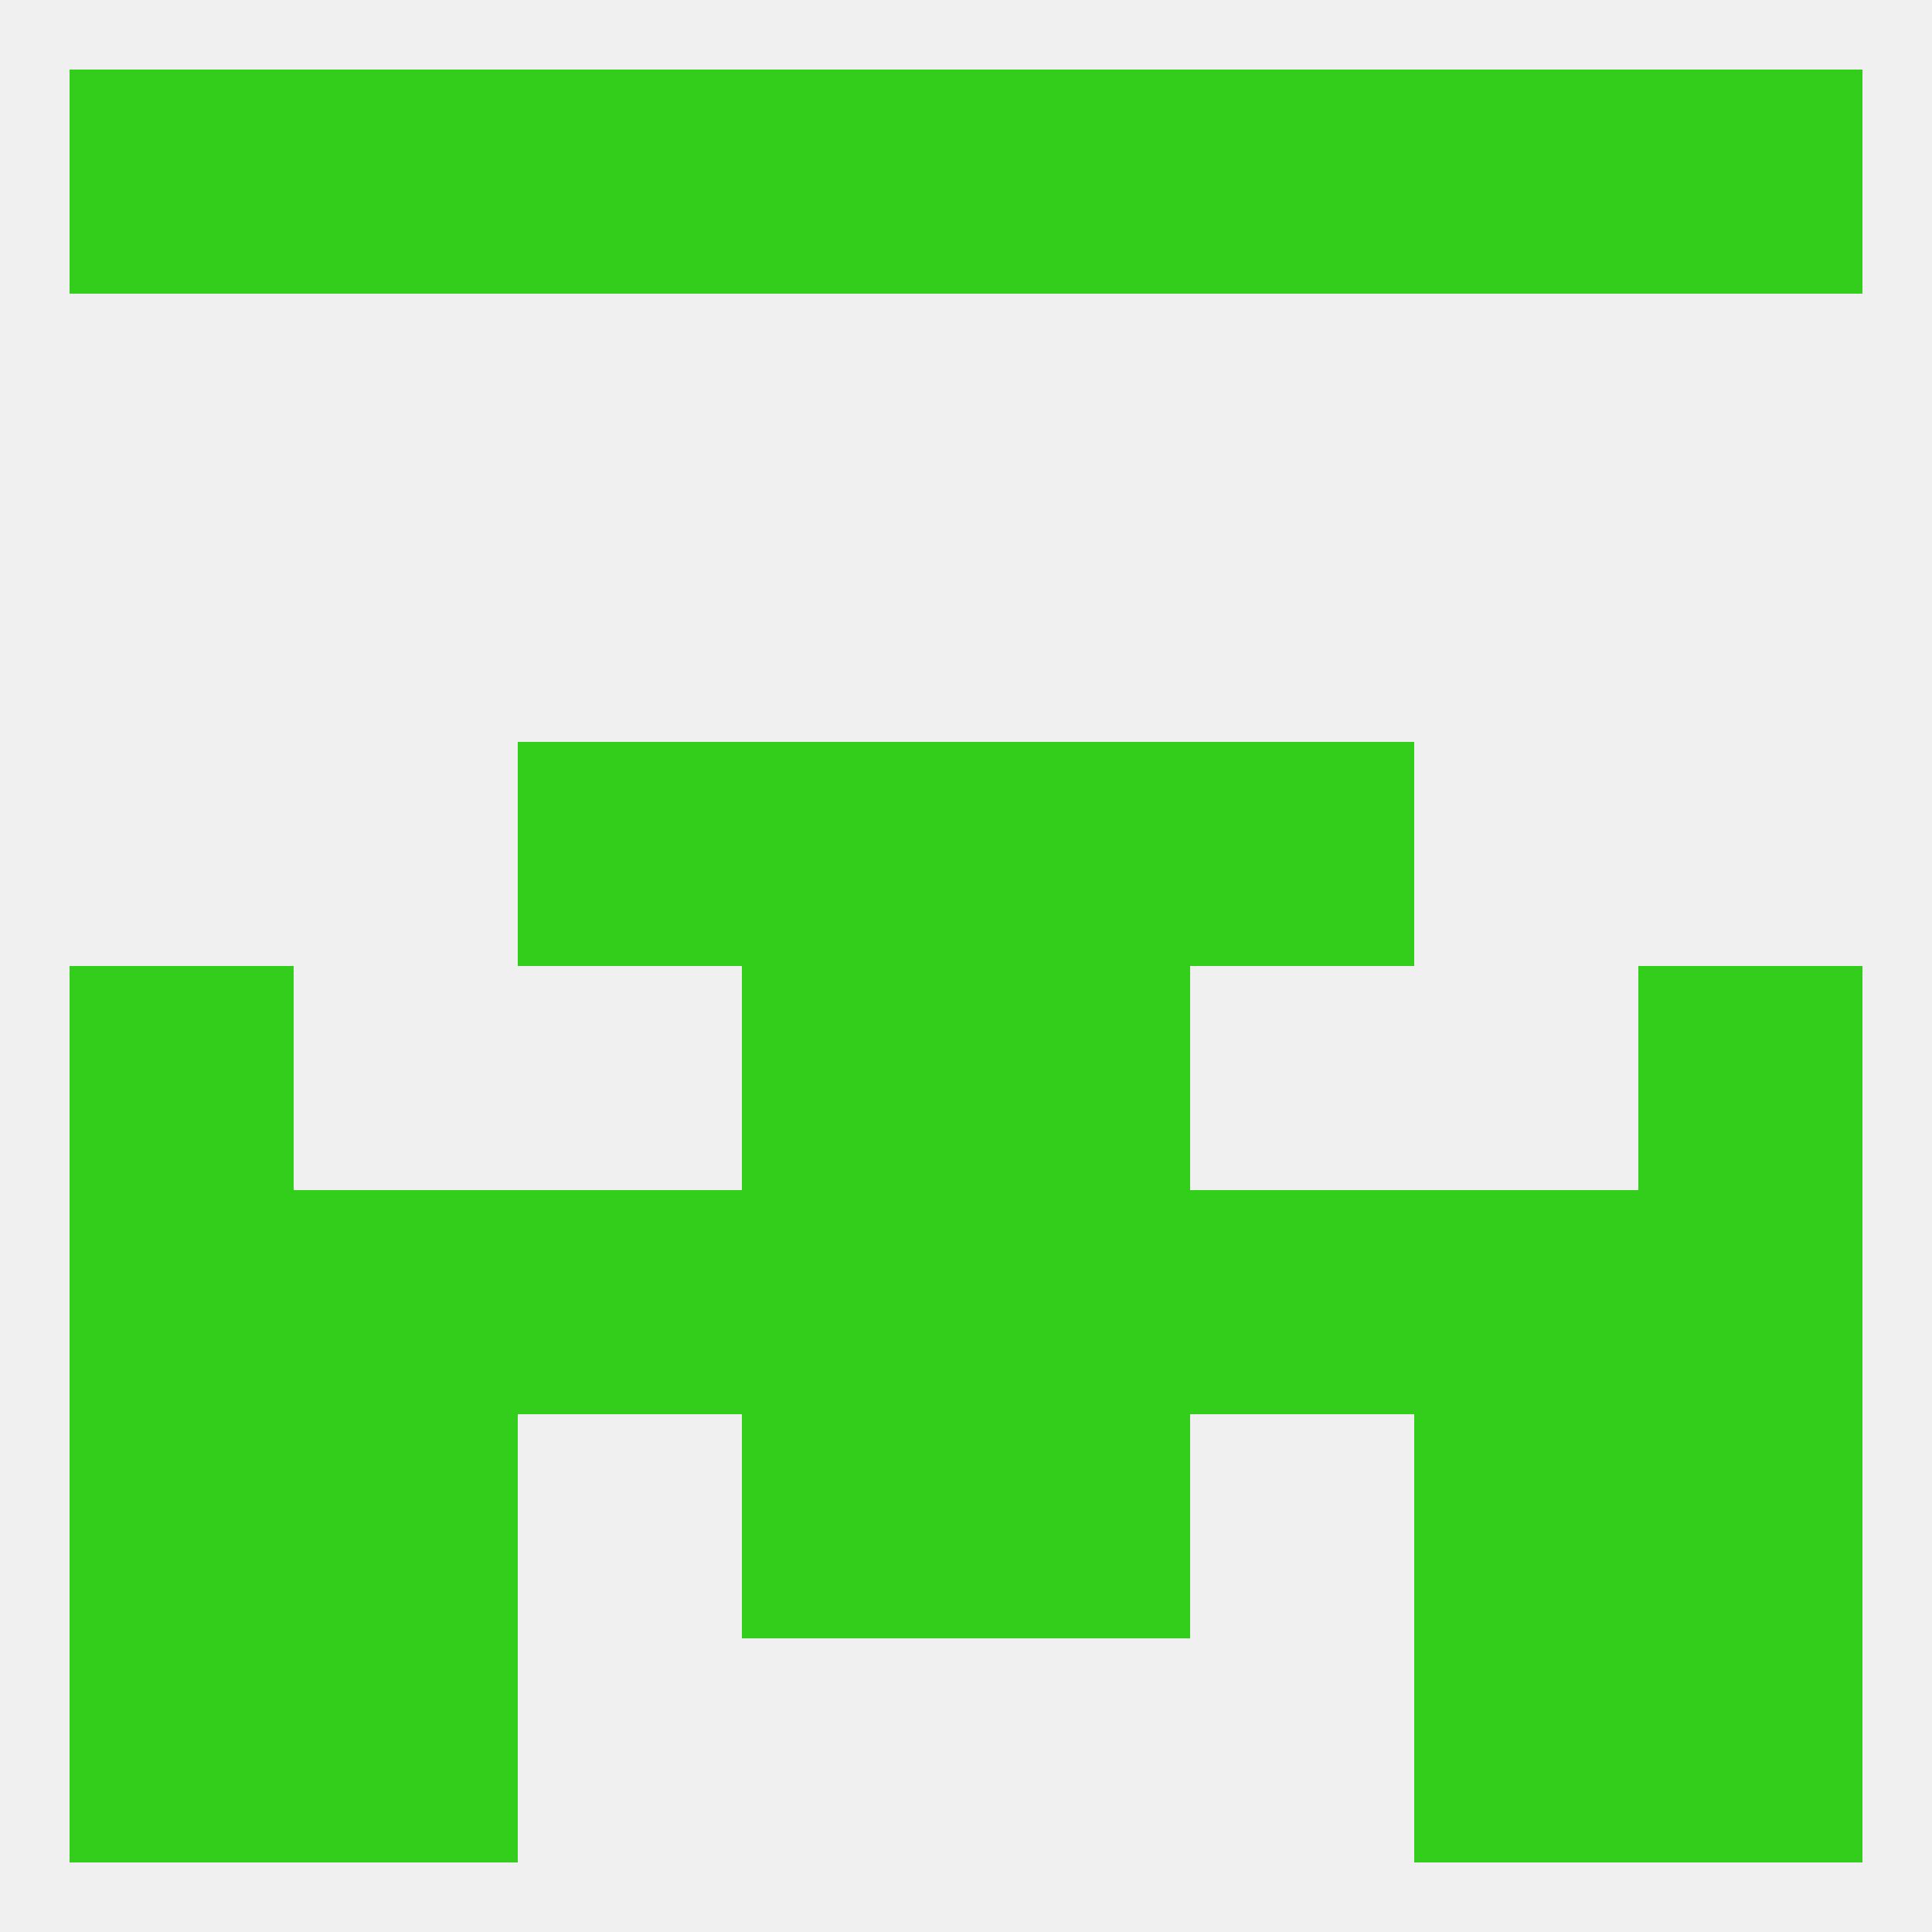
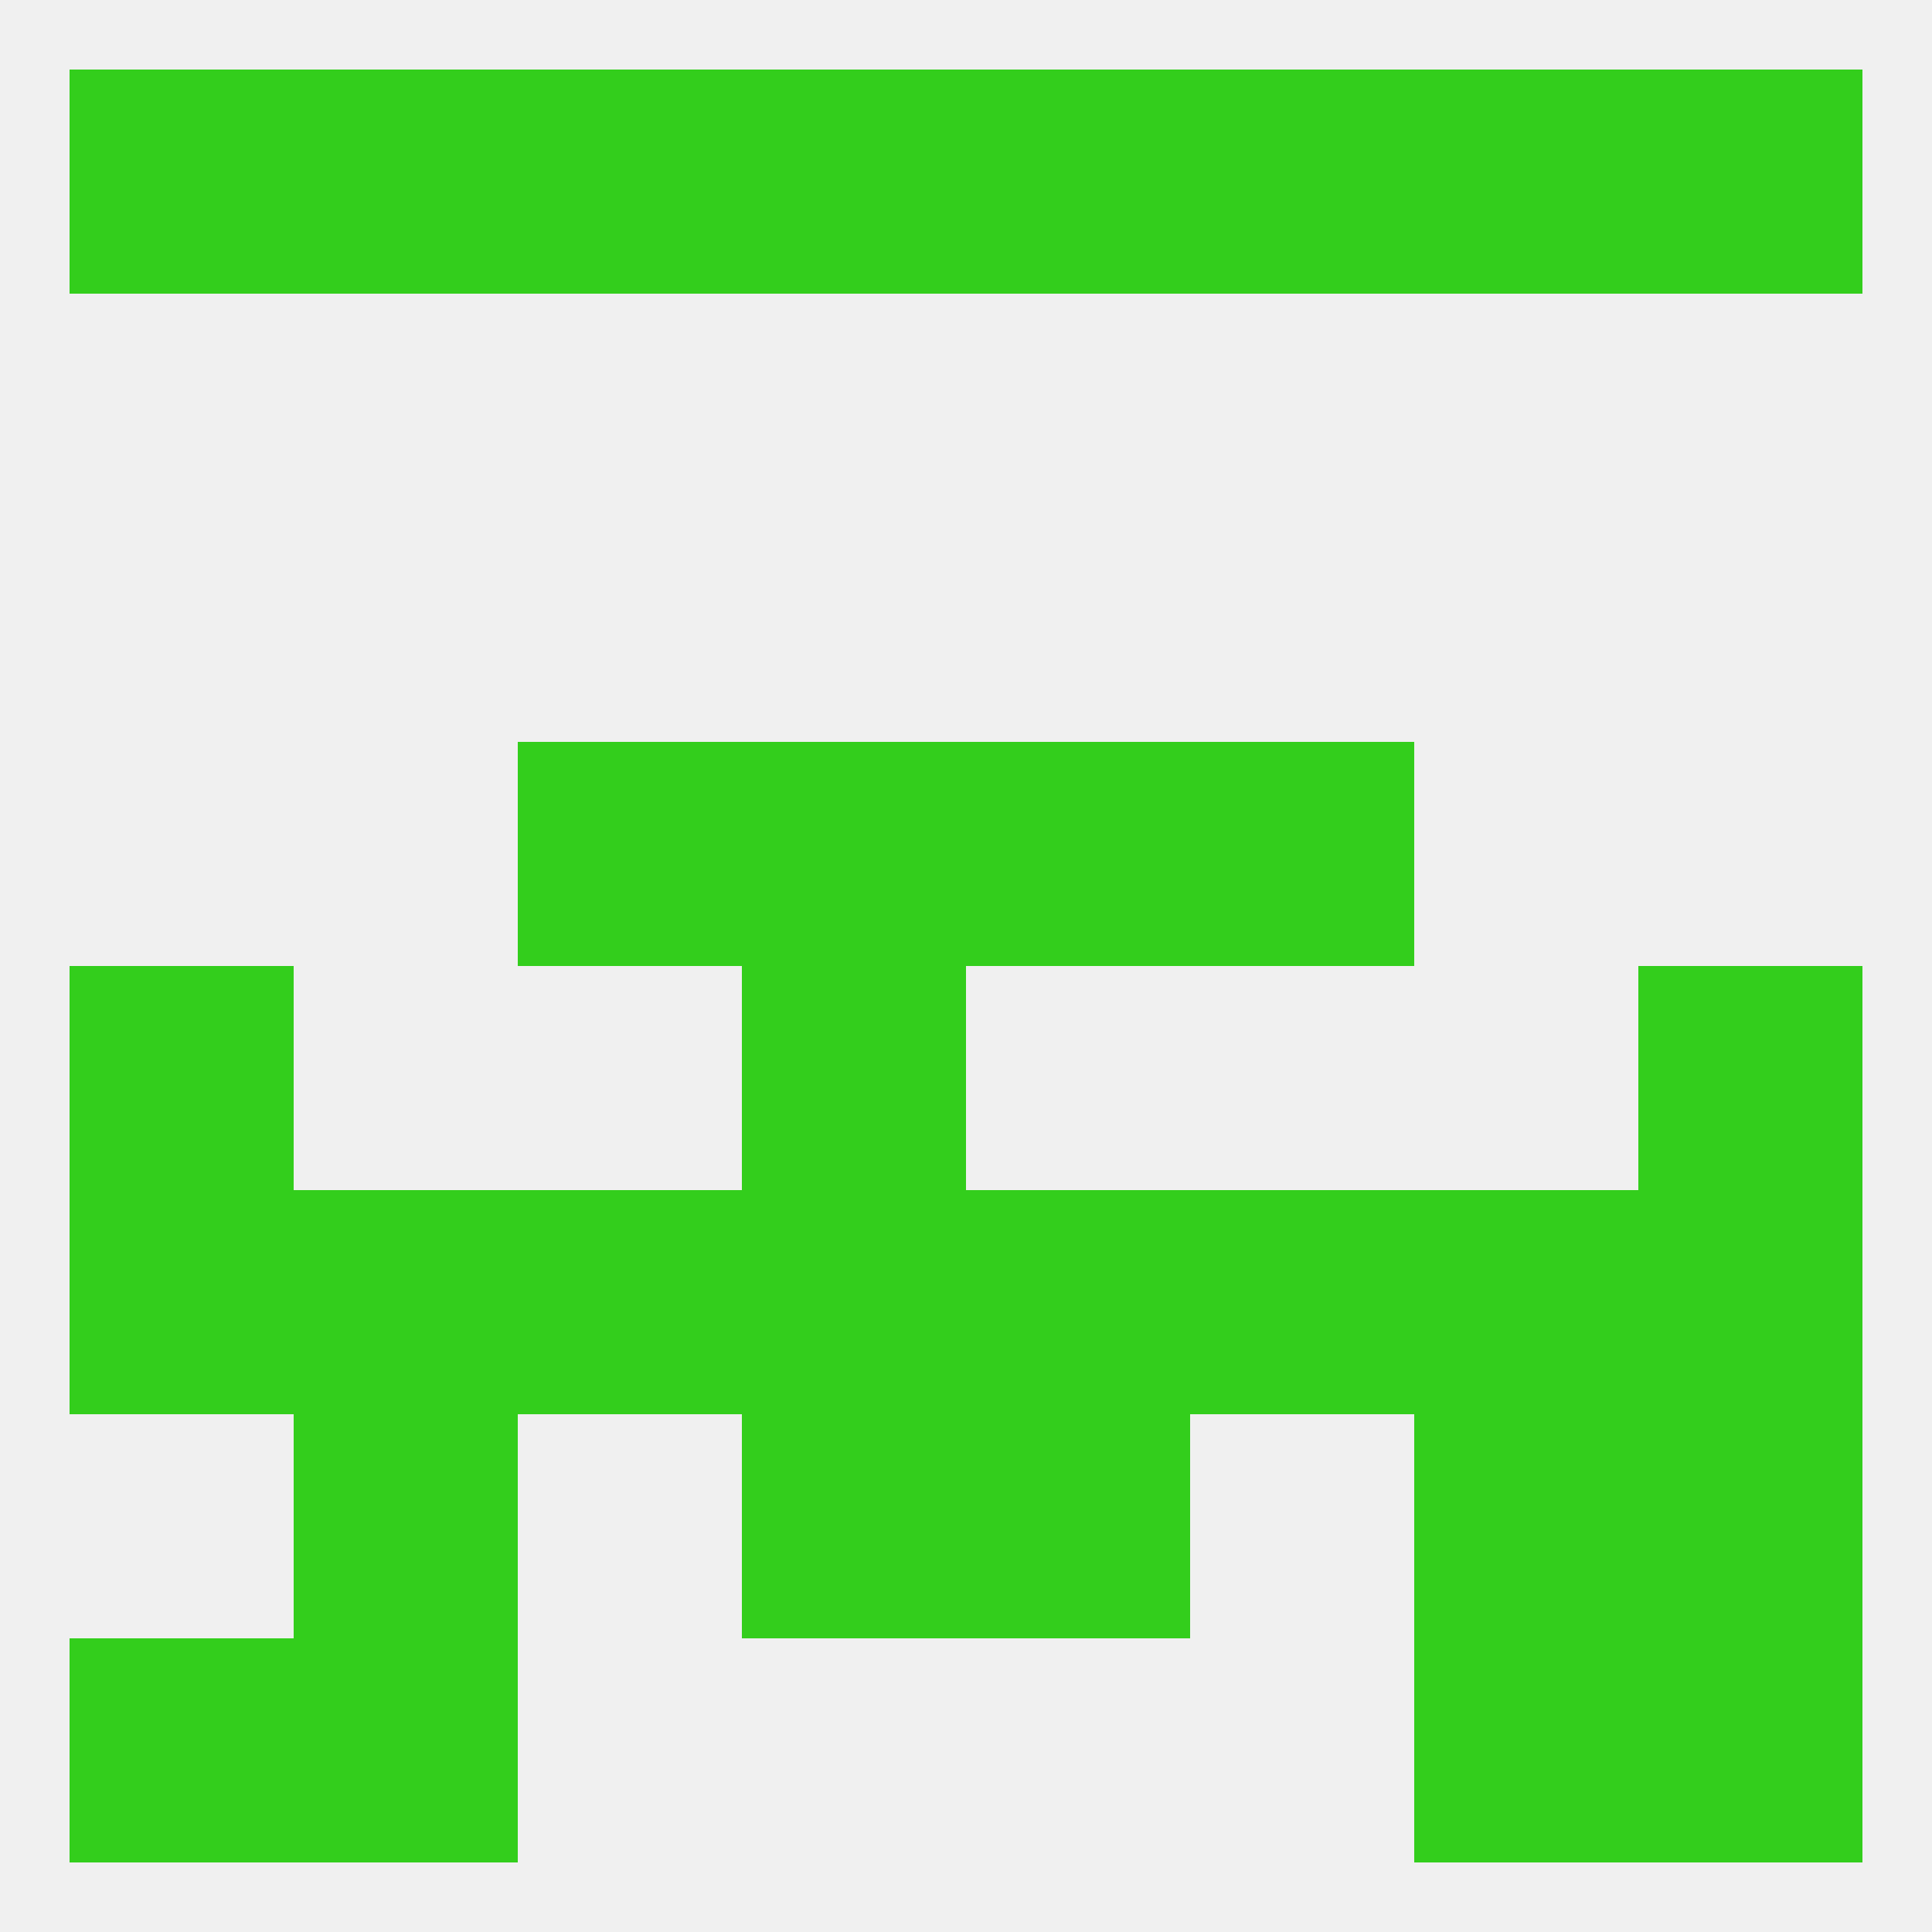
<svg xmlns="http://www.w3.org/2000/svg" version="1.1" baseprofile="full" width="250" height="250" viewBox="0 0 250 250">
  <rect width="100%" height="100%" fill="rgba(240,240,240,255)" />
  <rect x="9" y="125" width="29" height="29" fill="rgba(51,206,28,255)" />
  <rect x="212" y="125" width="29" height="29" fill="rgba(51,206,28,255)" />
  <rect x="96" y="125" width="29" height="29" fill="rgba(51,206,28,255)" />
-   <rect x="125" y="125" width="29" height="29" fill="rgba(51,206,28,255)" />
  <rect x="96" y="154" width="29" height="29" fill="rgba(51,206,28,255)" />
  <rect x="125" y="154" width="29" height="29" fill="rgba(51,206,28,255)" />
  <rect x="67" y="154" width="29" height="29" fill="rgba(51,206,28,255)" />
  <rect x="154" y="154" width="29" height="29" fill="rgba(51,206,28,255)" />
  <rect x="38" y="154" width="29" height="29" fill="rgba(51,206,28,255)" />
  <rect x="183" y="154" width="29" height="29" fill="rgba(51,206,28,255)" />
  <rect x="9" y="154" width="29" height="29" fill="rgba(51,206,28,255)" />
  <rect x="212" y="154" width="29" height="29" fill="rgba(51,206,28,255)" />
-   <rect x="9" y="183" width="29" height="29" fill="rgba(51,206,28,255)" />
  <rect x="212" y="183" width="29" height="29" fill="rgba(51,206,28,255)" />
  <rect x="96" y="183" width="29" height="29" fill="rgba(51,206,28,255)" />
  <rect x="125" y="183" width="29" height="29" fill="rgba(51,206,28,255)" />
  <rect x="38" y="183" width="29" height="29" fill="rgba(51,206,28,255)" />
  <rect x="183" y="183" width="29" height="29" fill="rgba(51,206,28,255)" />
  <rect x="154" y="96" width="29" height="29" fill="rgba(51,206,28,255)" />
  <rect x="96" y="96" width="29" height="29" fill="rgba(51,206,28,255)" />
  <rect x="125" y="96" width="29" height="29" fill="rgba(51,206,28,255)" />
  <rect x="67" y="96" width="29" height="29" fill="rgba(51,206,28,255)" />
  <rect x="38" y="212" width="29" height="29" fill="rgba(51,206,28,255)" />
  <rect x="183" y="212" width="29" height="29" fill="rgba(51,206,28,255)" />
  <rect x="9" y="212" width="29" height="29" fill="rgba(51,206,28,255)" />
  <rect x="212" y="212" width="29" height="29" fill="rgba(51,206,28,255)" />
  <rect x="125" y="9" width="29" height="29" fill="rgba(51,206,28,255)" />
  <rect x="67" y="9" width="29" height="29" fill="rgba(51,206,28,255)" />
  <rect x="154" y="9" width="29" height="29" fill="rgba(51,206,28,255)" />
  <rect x="38" y="9" width="29" height="29" fill="rgba(51,206,28,255)" />
  <rect x="183" y="9" width="29" height="29" fill="rgba(51,206,28,255)" />
  <rect x="9" y="9" width="29" height="29" fill="rgba(51,206,28,255)" />
  <rect x="212" y="9" width="29" height="29" fill="rgba(51,206,28,255)" />
  <rect x="96" y="9" width="29" height="29" fill="rgba(51,206,28,255)" />
</svg>